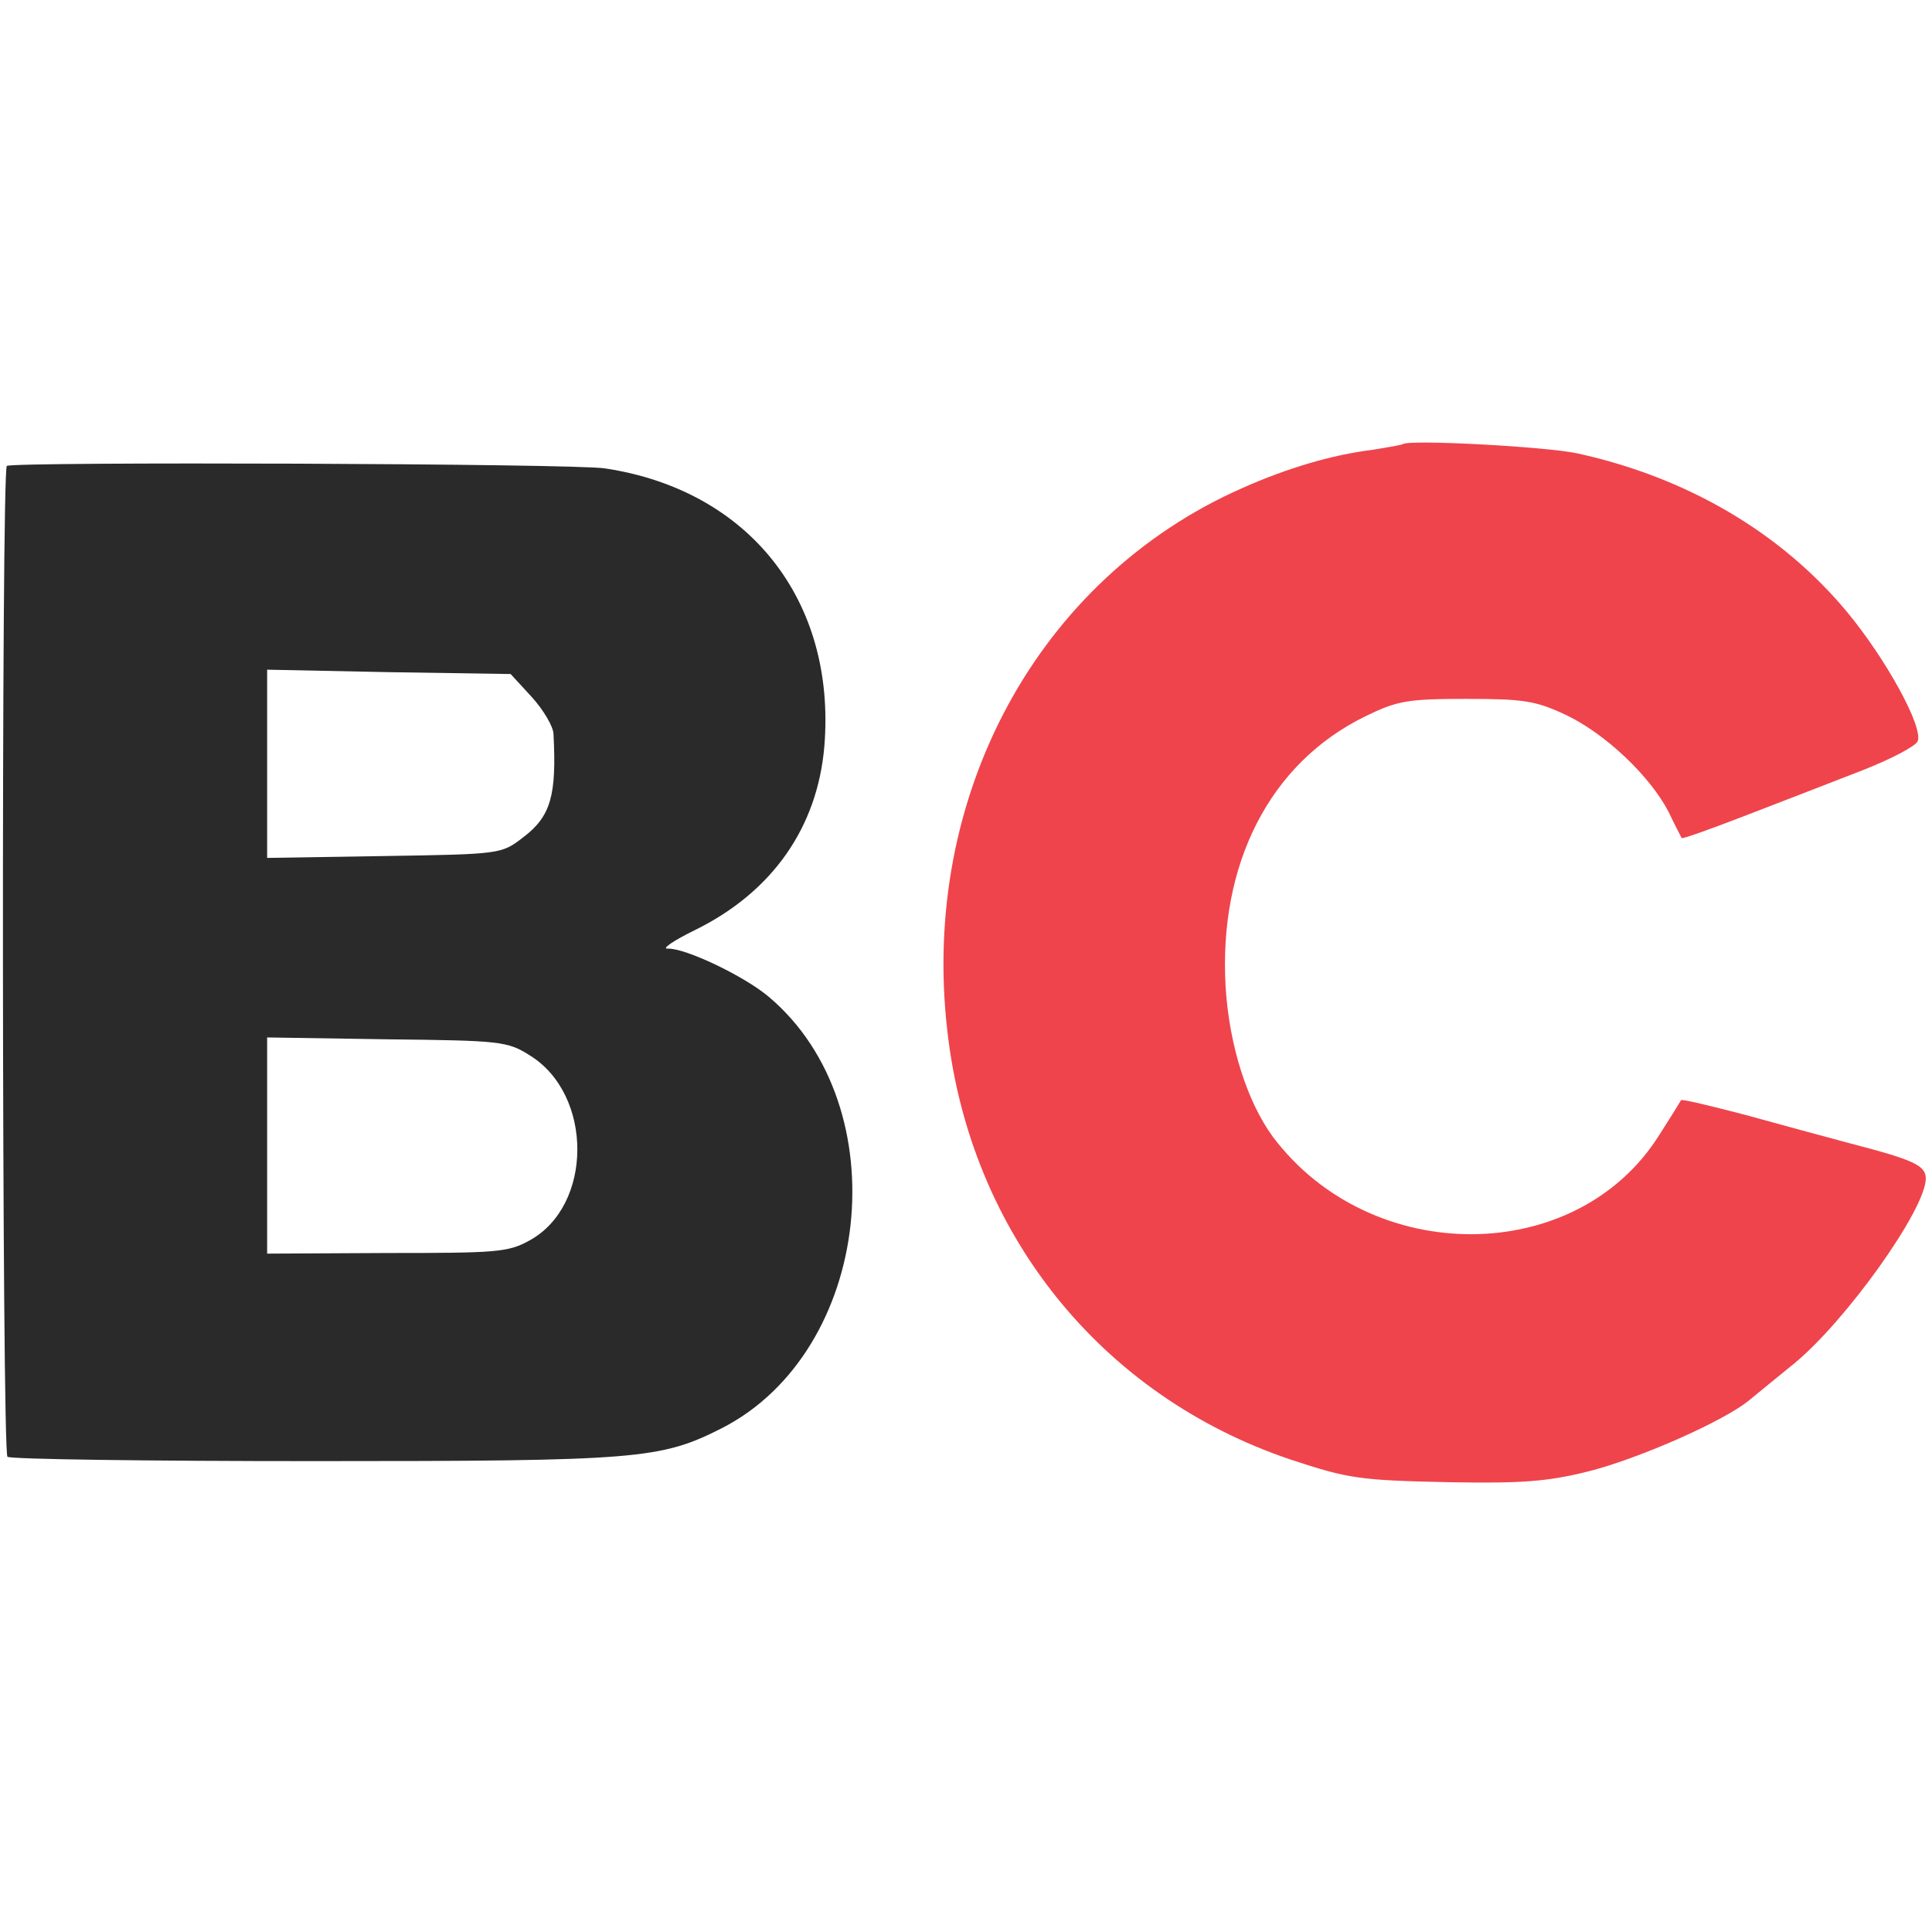
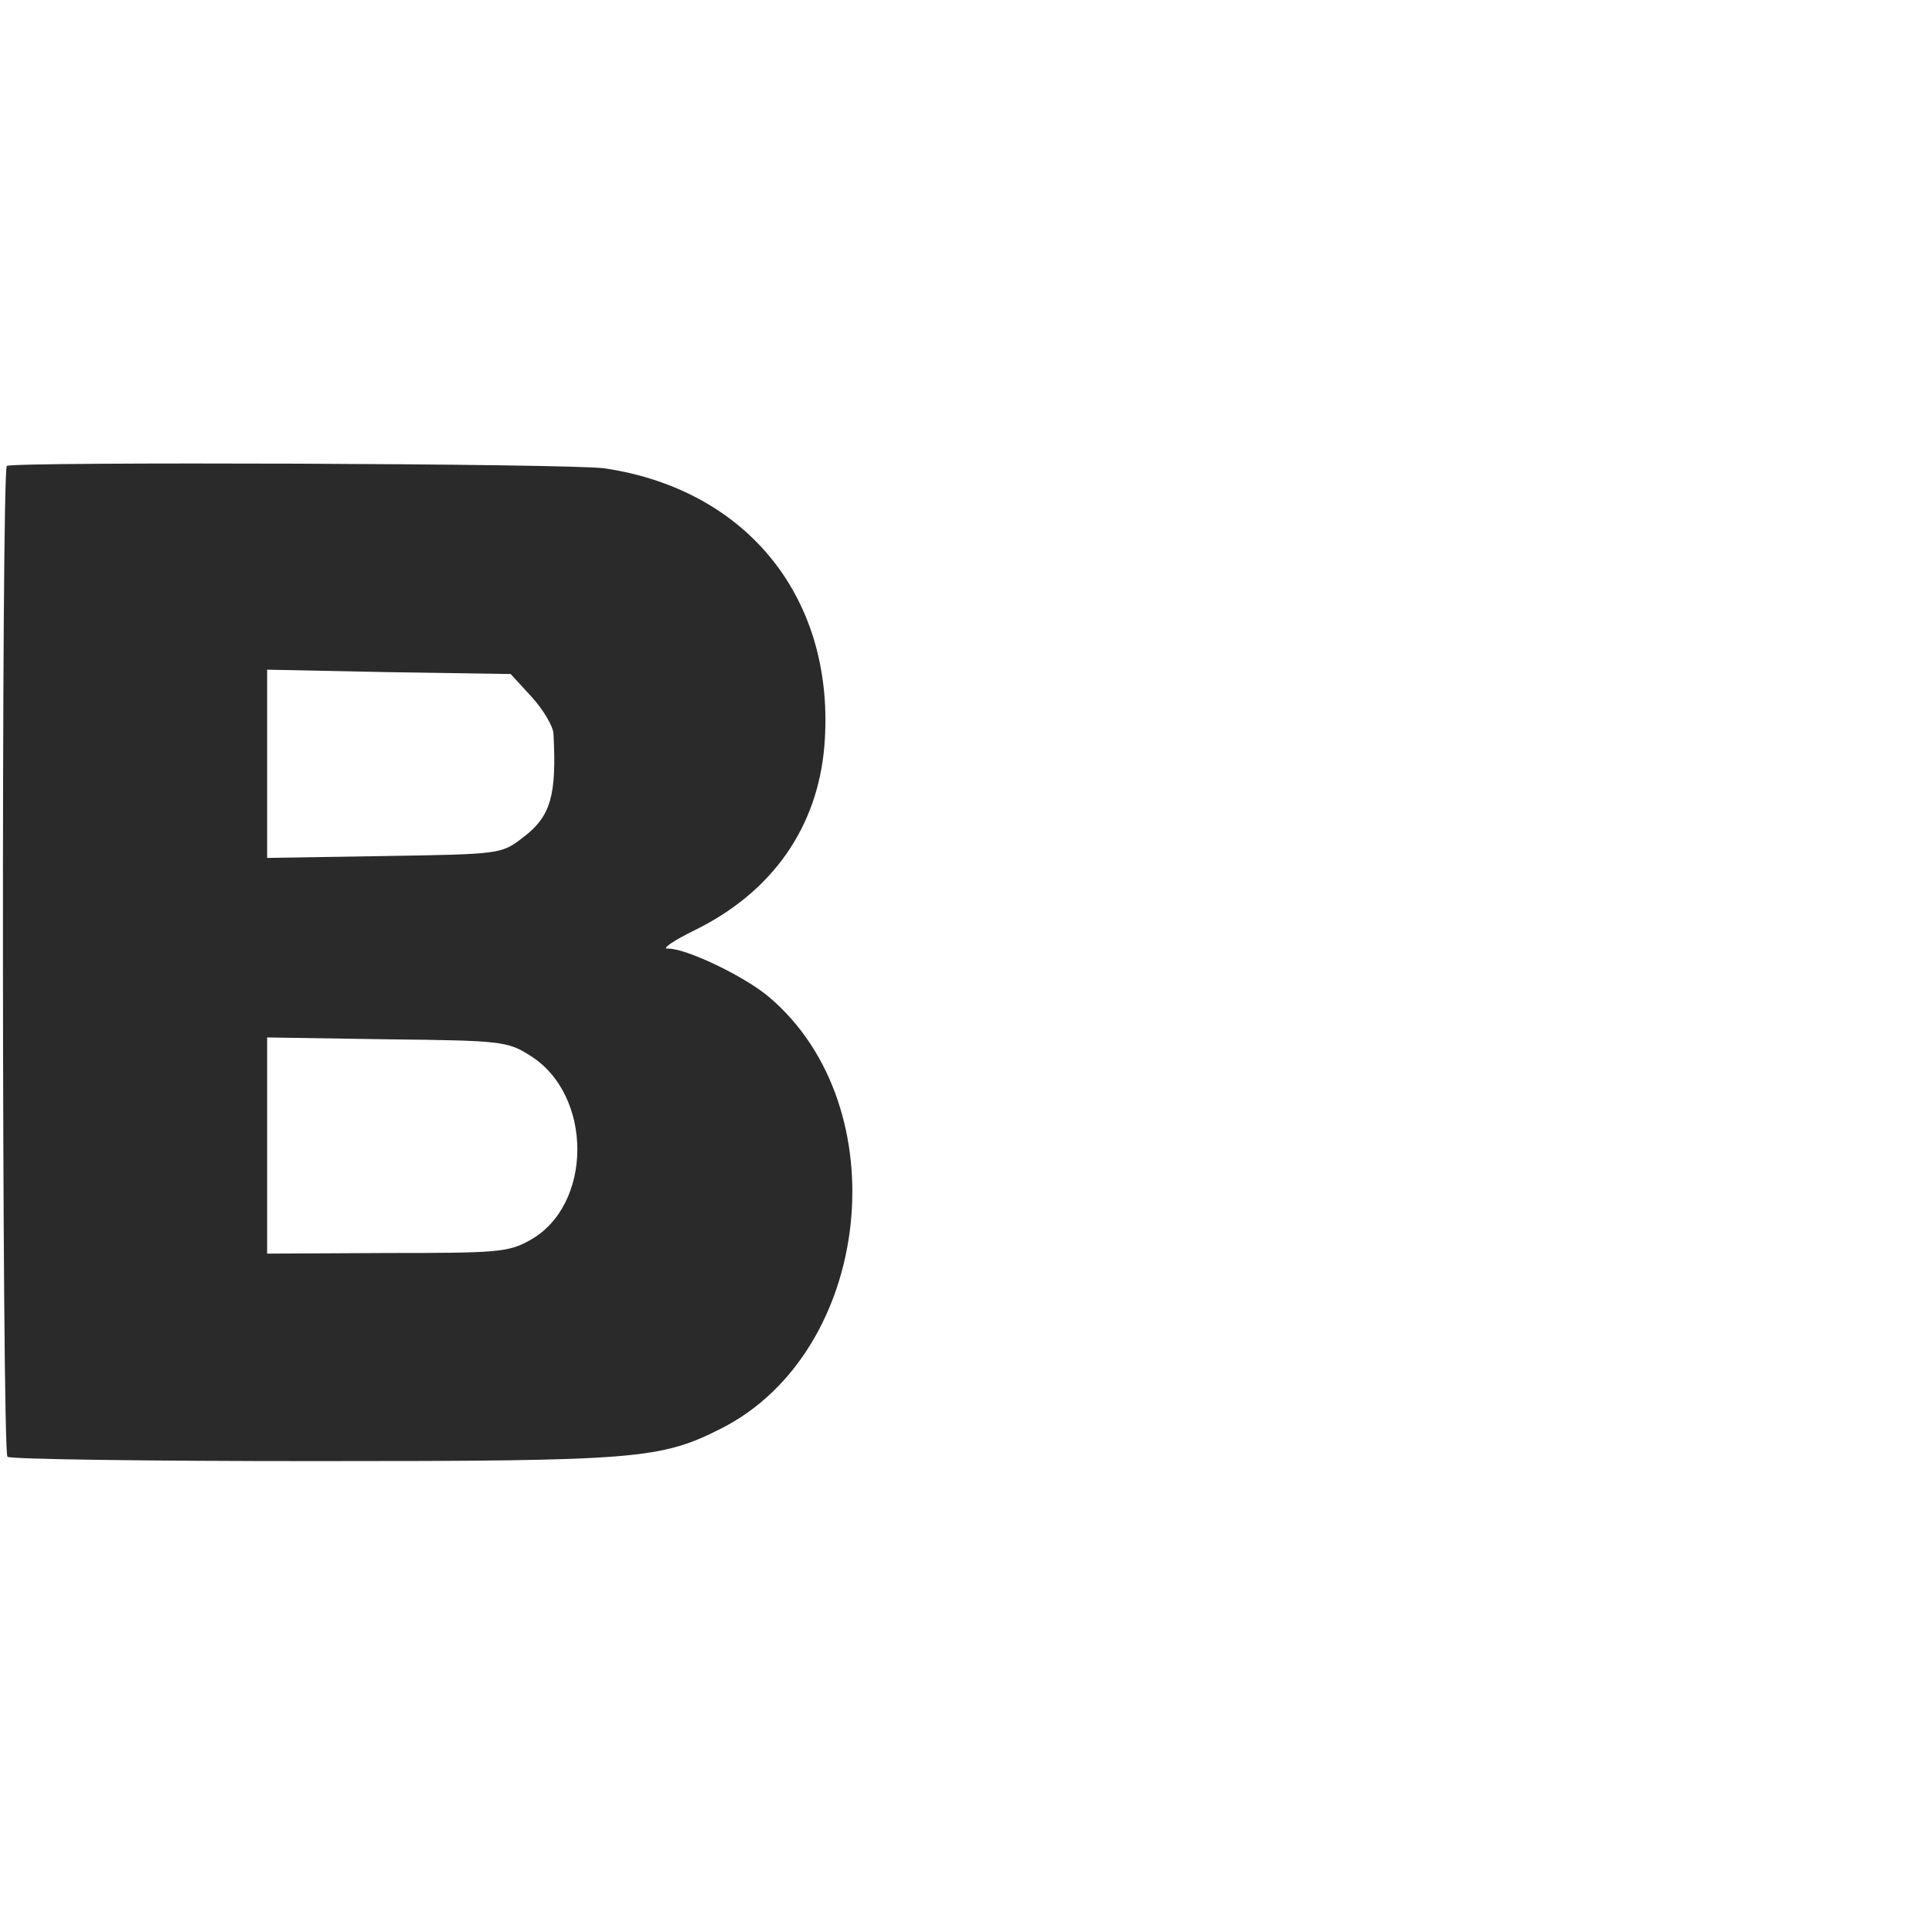
<svg xmlns="http://www.w3.org/2000/svg" version="1.0" width="311pt" height="311pt" viewBox="0 0 311 311" preserveAspectRatio="xMidYMid meet">
  <g transform="translate(0,311) scale(0.1,-0.1)" stroke="none">
-     <path fill="#EF444C" d="M2258 2395 c-1 -1 -23 -5 -48 -9 -65 -8 -137 -29 -211 -62 -328 -145 -518 -495 -474 -874 37 -325 247 -586 551 -689 94 -31 110 -34 259 -37 112 -2 156 1 220 17 81 20 222 82 262 116 12 10 44 36 71 58 83 68 212 248 212 298 0 21 -20 30 -120 56 -41 11 -119 32 -173 47 -54 14 -99 25 -101 23 -1 -2 -17 -28 -35 -56 -133 -212 -464 -213 -622 -3 -41 56 -70 146 -76 240 -12 199 71 362 225 437 51 25 68 28 162 28 93 0 112 -3 161 -26 63 -30 135 -98 165 -156 10 -21 20 -40 21 -42 1 -2 48 15 105 37 57 22 140 54 186 72 46 18 86 39 89 47 9 23 -51 132 -113 207 -106 128 -257 217 -434 256 -49 11 -273 23 -282 15z" />
    <path fill="#2A2A2B" d="M11 2360 c-9 -6 -8 -1586 1 -1595 4 -4 227 -7 495 -7 521 0 556 3 655 53 242 124 285 517 76 694 -40 34 -135 79 -163 78 -11 -1 9 13 44 30 124 61 197 165 208 296 19 234 -121 412 -353 447 -48 8 -953 11 -963 4z m845 -372 c19 -21 35 -48 35 -60 5 -98 -4 -132 -49 -166 -35 -27 -36 -27 -224 -30 l-188 -3 0 151 0 152 196 -4 196 -3 34 -37z m-3 -577 c102 -63 102 -242 -1 -298 -34 -19 -54 -20 -229 -20 l-193 -1 0 174 0 174 193 -3 c182 -2 194 -3 230 -26z" />
  </g>
</svg>